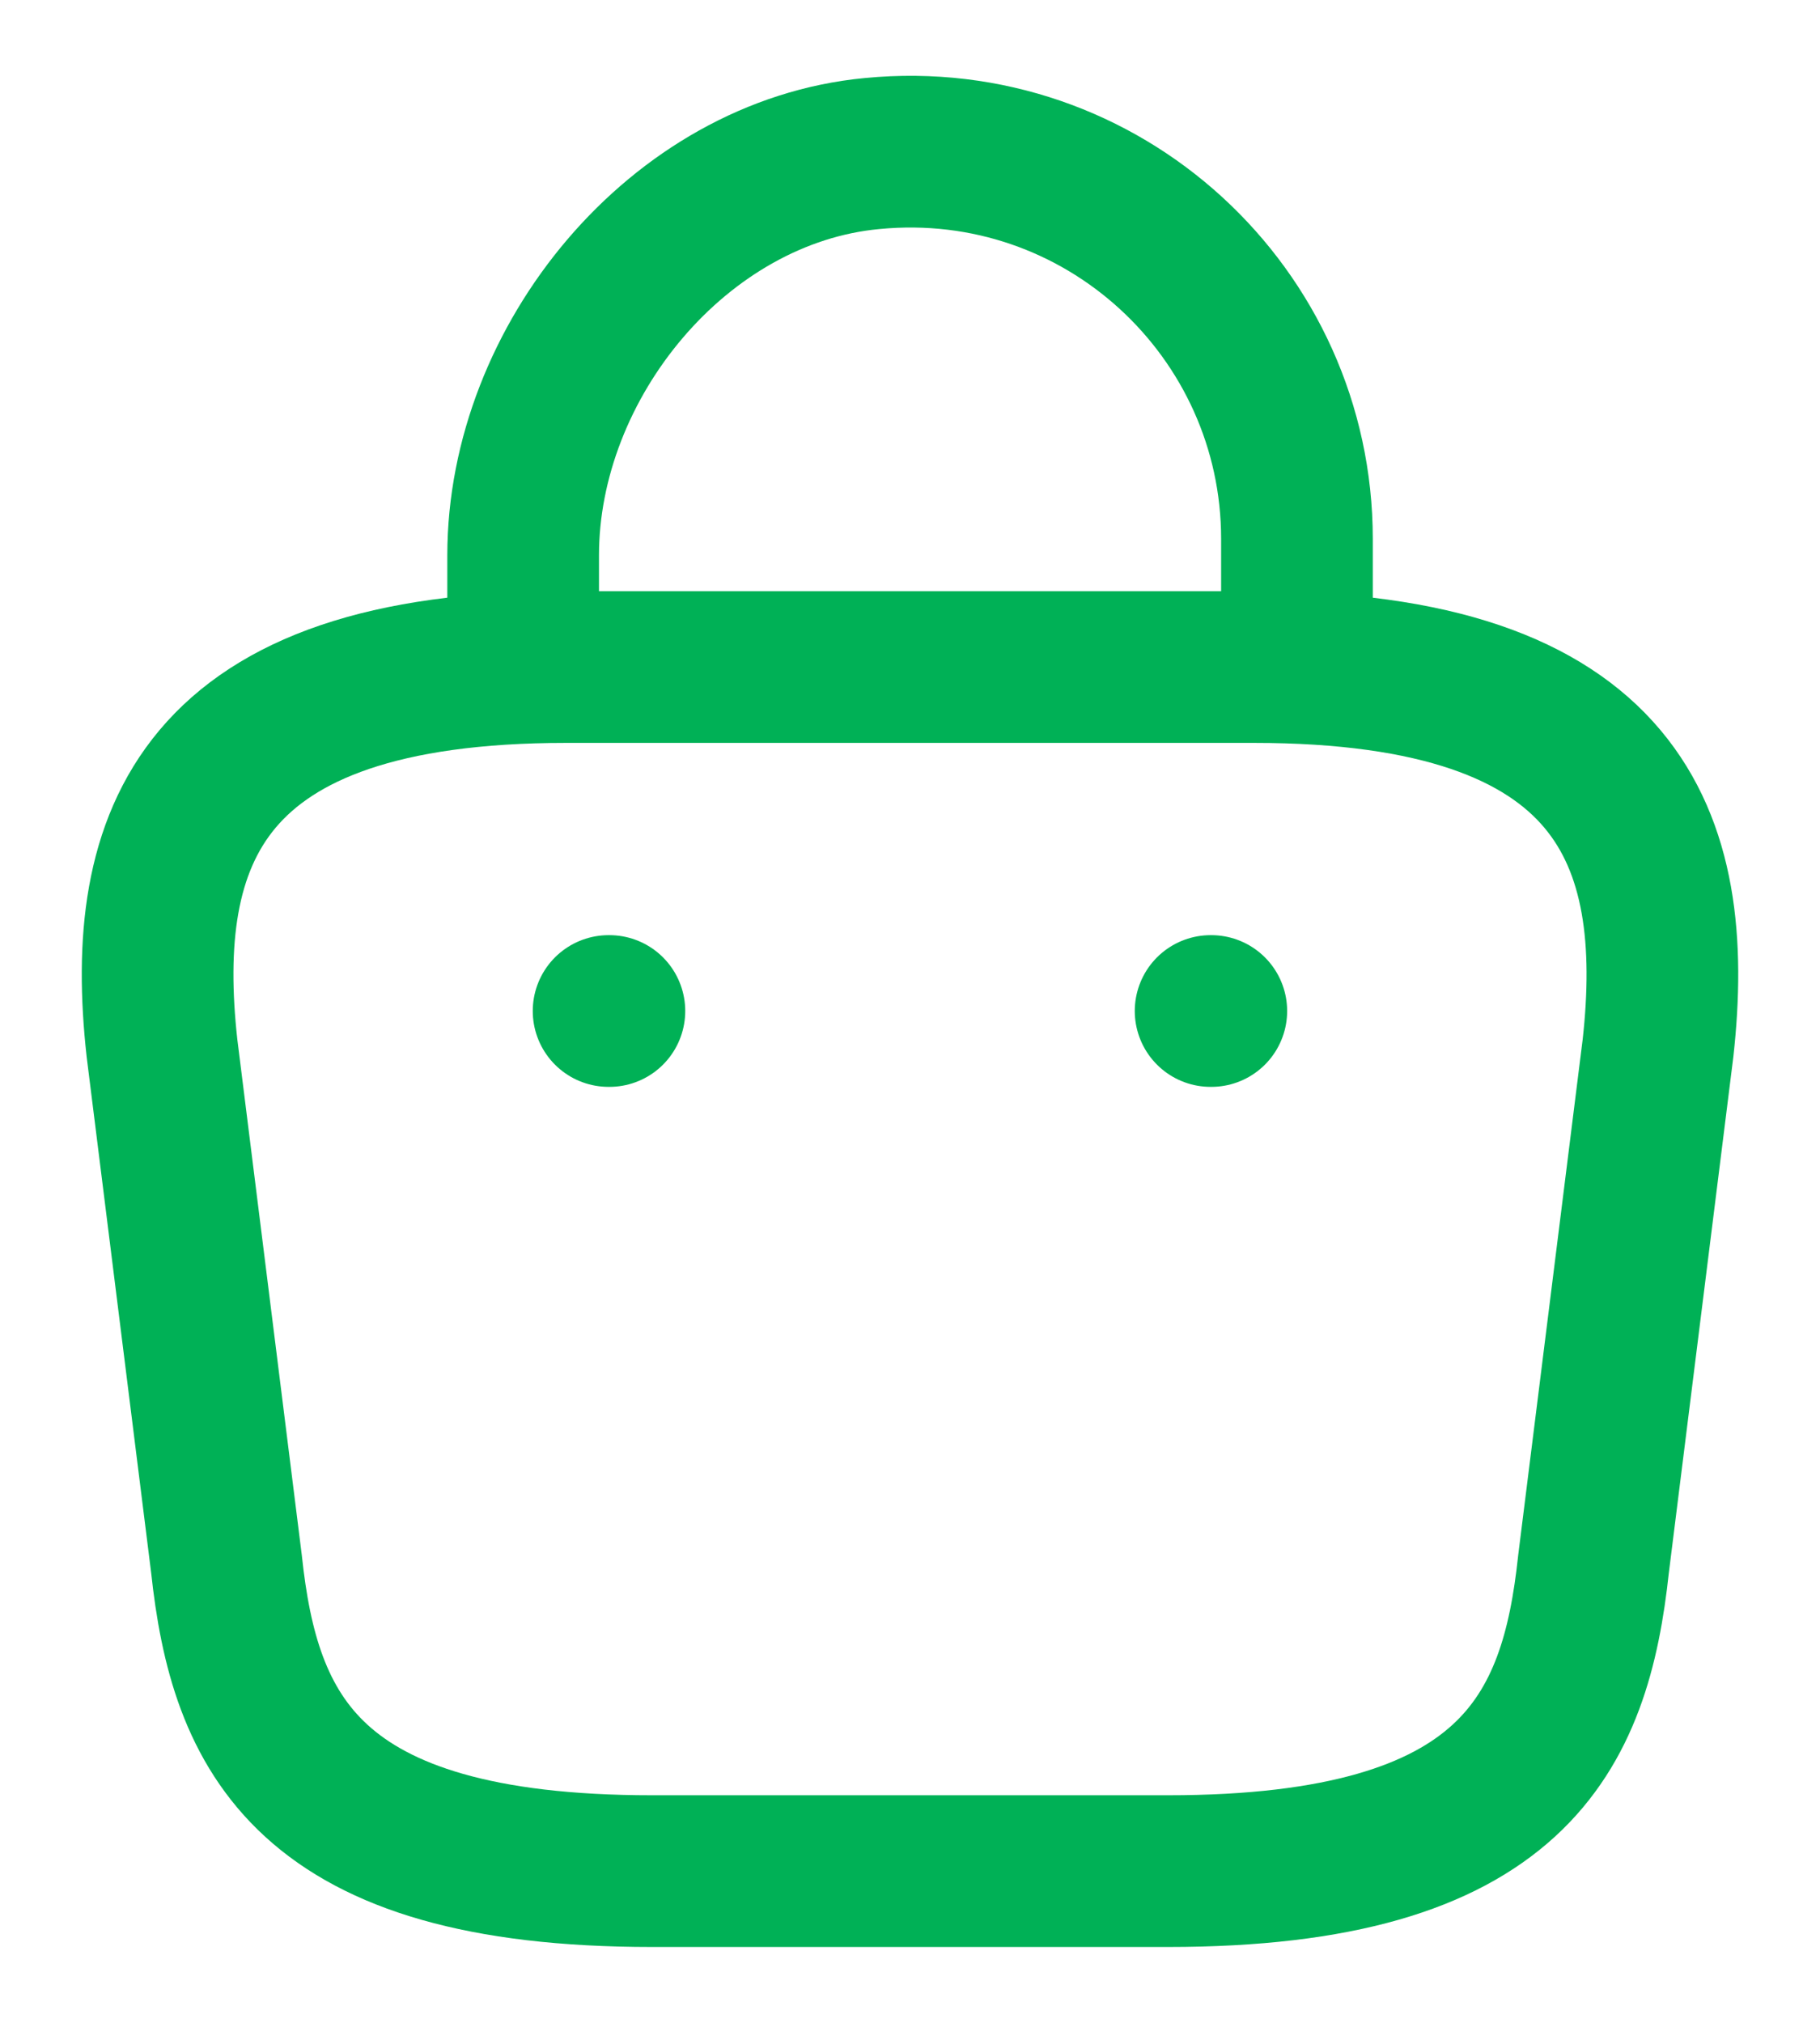
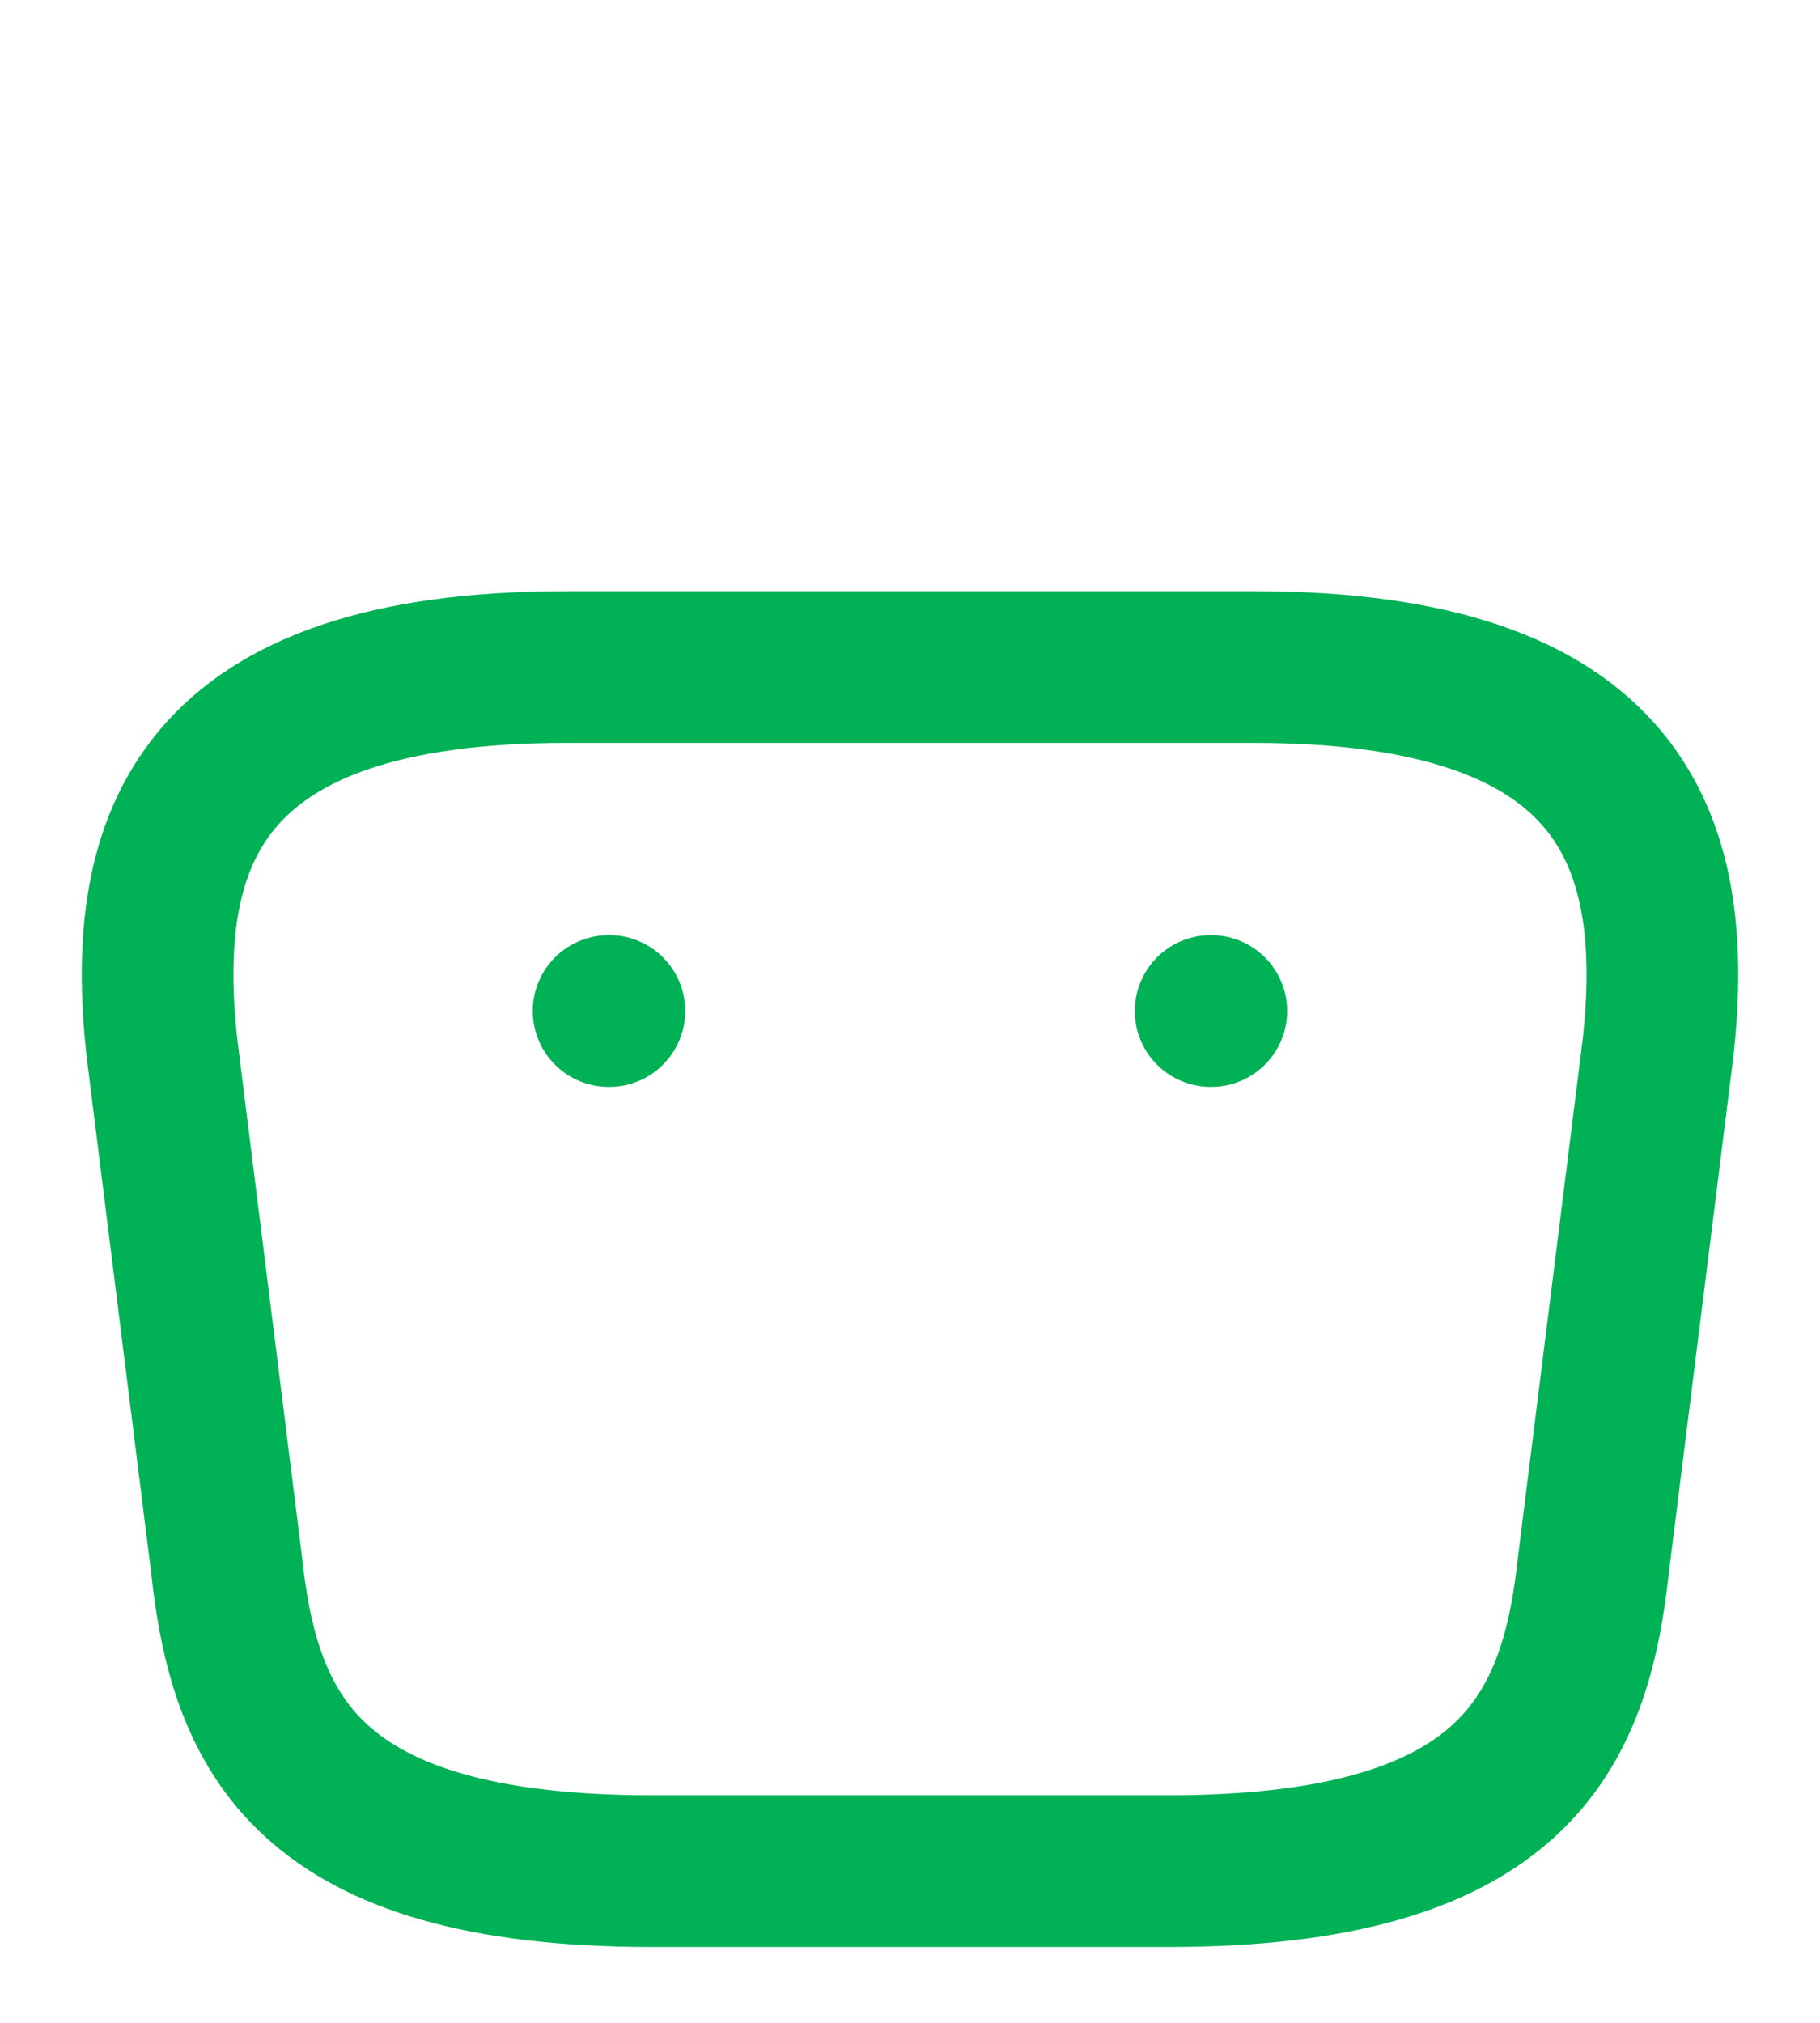
<svg xmlns="http://www.w3.org/2000/svg" width="18" height="20" viewBox="0 0 18 20" fill="none">
  <g id="bag-2">
-     <path id="Vector" d="M5.174 6.314V5.49C5.174 3.576 6.713 1.697 8.626 1.518C10.905 1.297 12.827 3.092 12.827 5.328V6.502" stroke="#00B156" stroke-width="1.5" stroke-miterlimit="10" stroke-linecap="round" stroke-linejoin="round" />
    <path id="Vector_2" d="M6.449 18.5H11.551C14.97 18.5 15.582 17.131 15.76 15.464L16.398 10.362C16.628 8.287 16.032 6.595 12.401 6.595H5.599C1.968 6.595 1.372 8.287 1.602 10.362L2.24 15.464C2.418 17.131 3.031 18.5 6.449 18.5Z" stroke="#00B156" stroke-width="1.5" stroke-miterlimit="10" stroke-linecap="round" stroke-linejoin="round" />
    <path id="Vector_3" d="M11.973 9.996H11.98" stroke="#00B156" stroke-width="1.5" stroke-linecap="round" stroke-linejoin="round" />
    <path id="Vector_4" d="M6.019 9.996H6.027" stroke="#00B156" stroke-width="1.5" stroke-linecap="round" stroke-linejoin="round" />
  </g>
</svg>